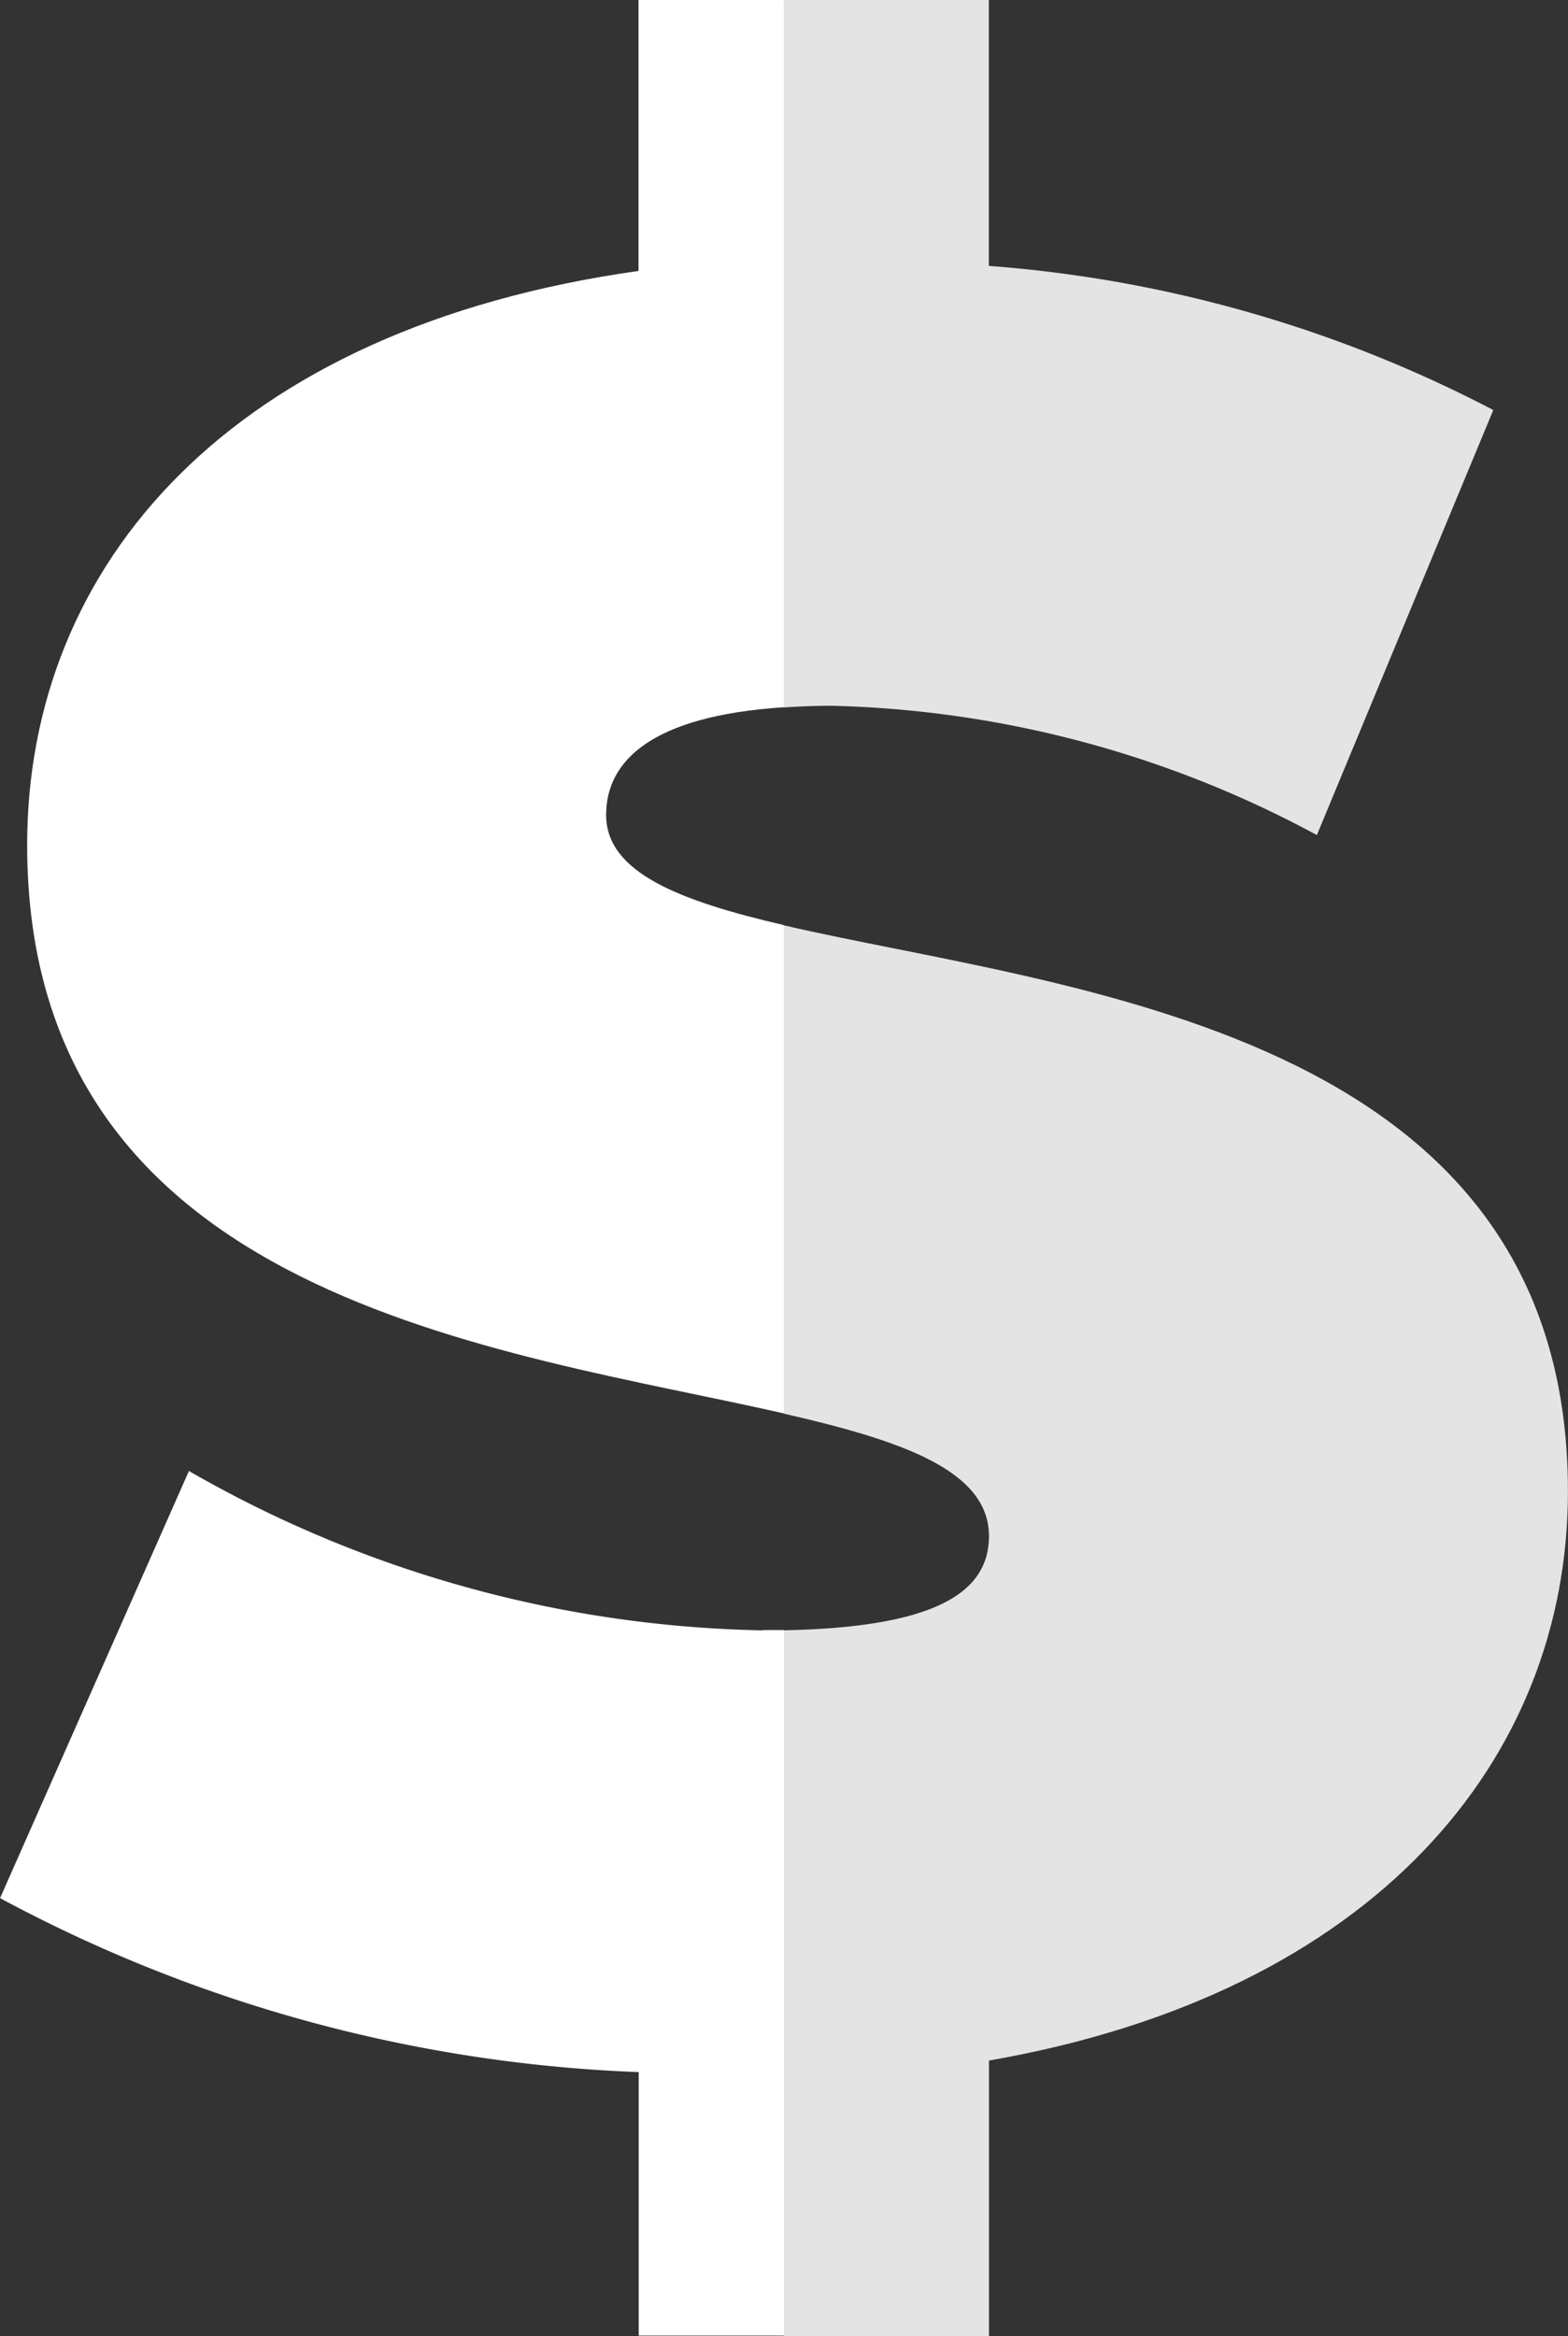
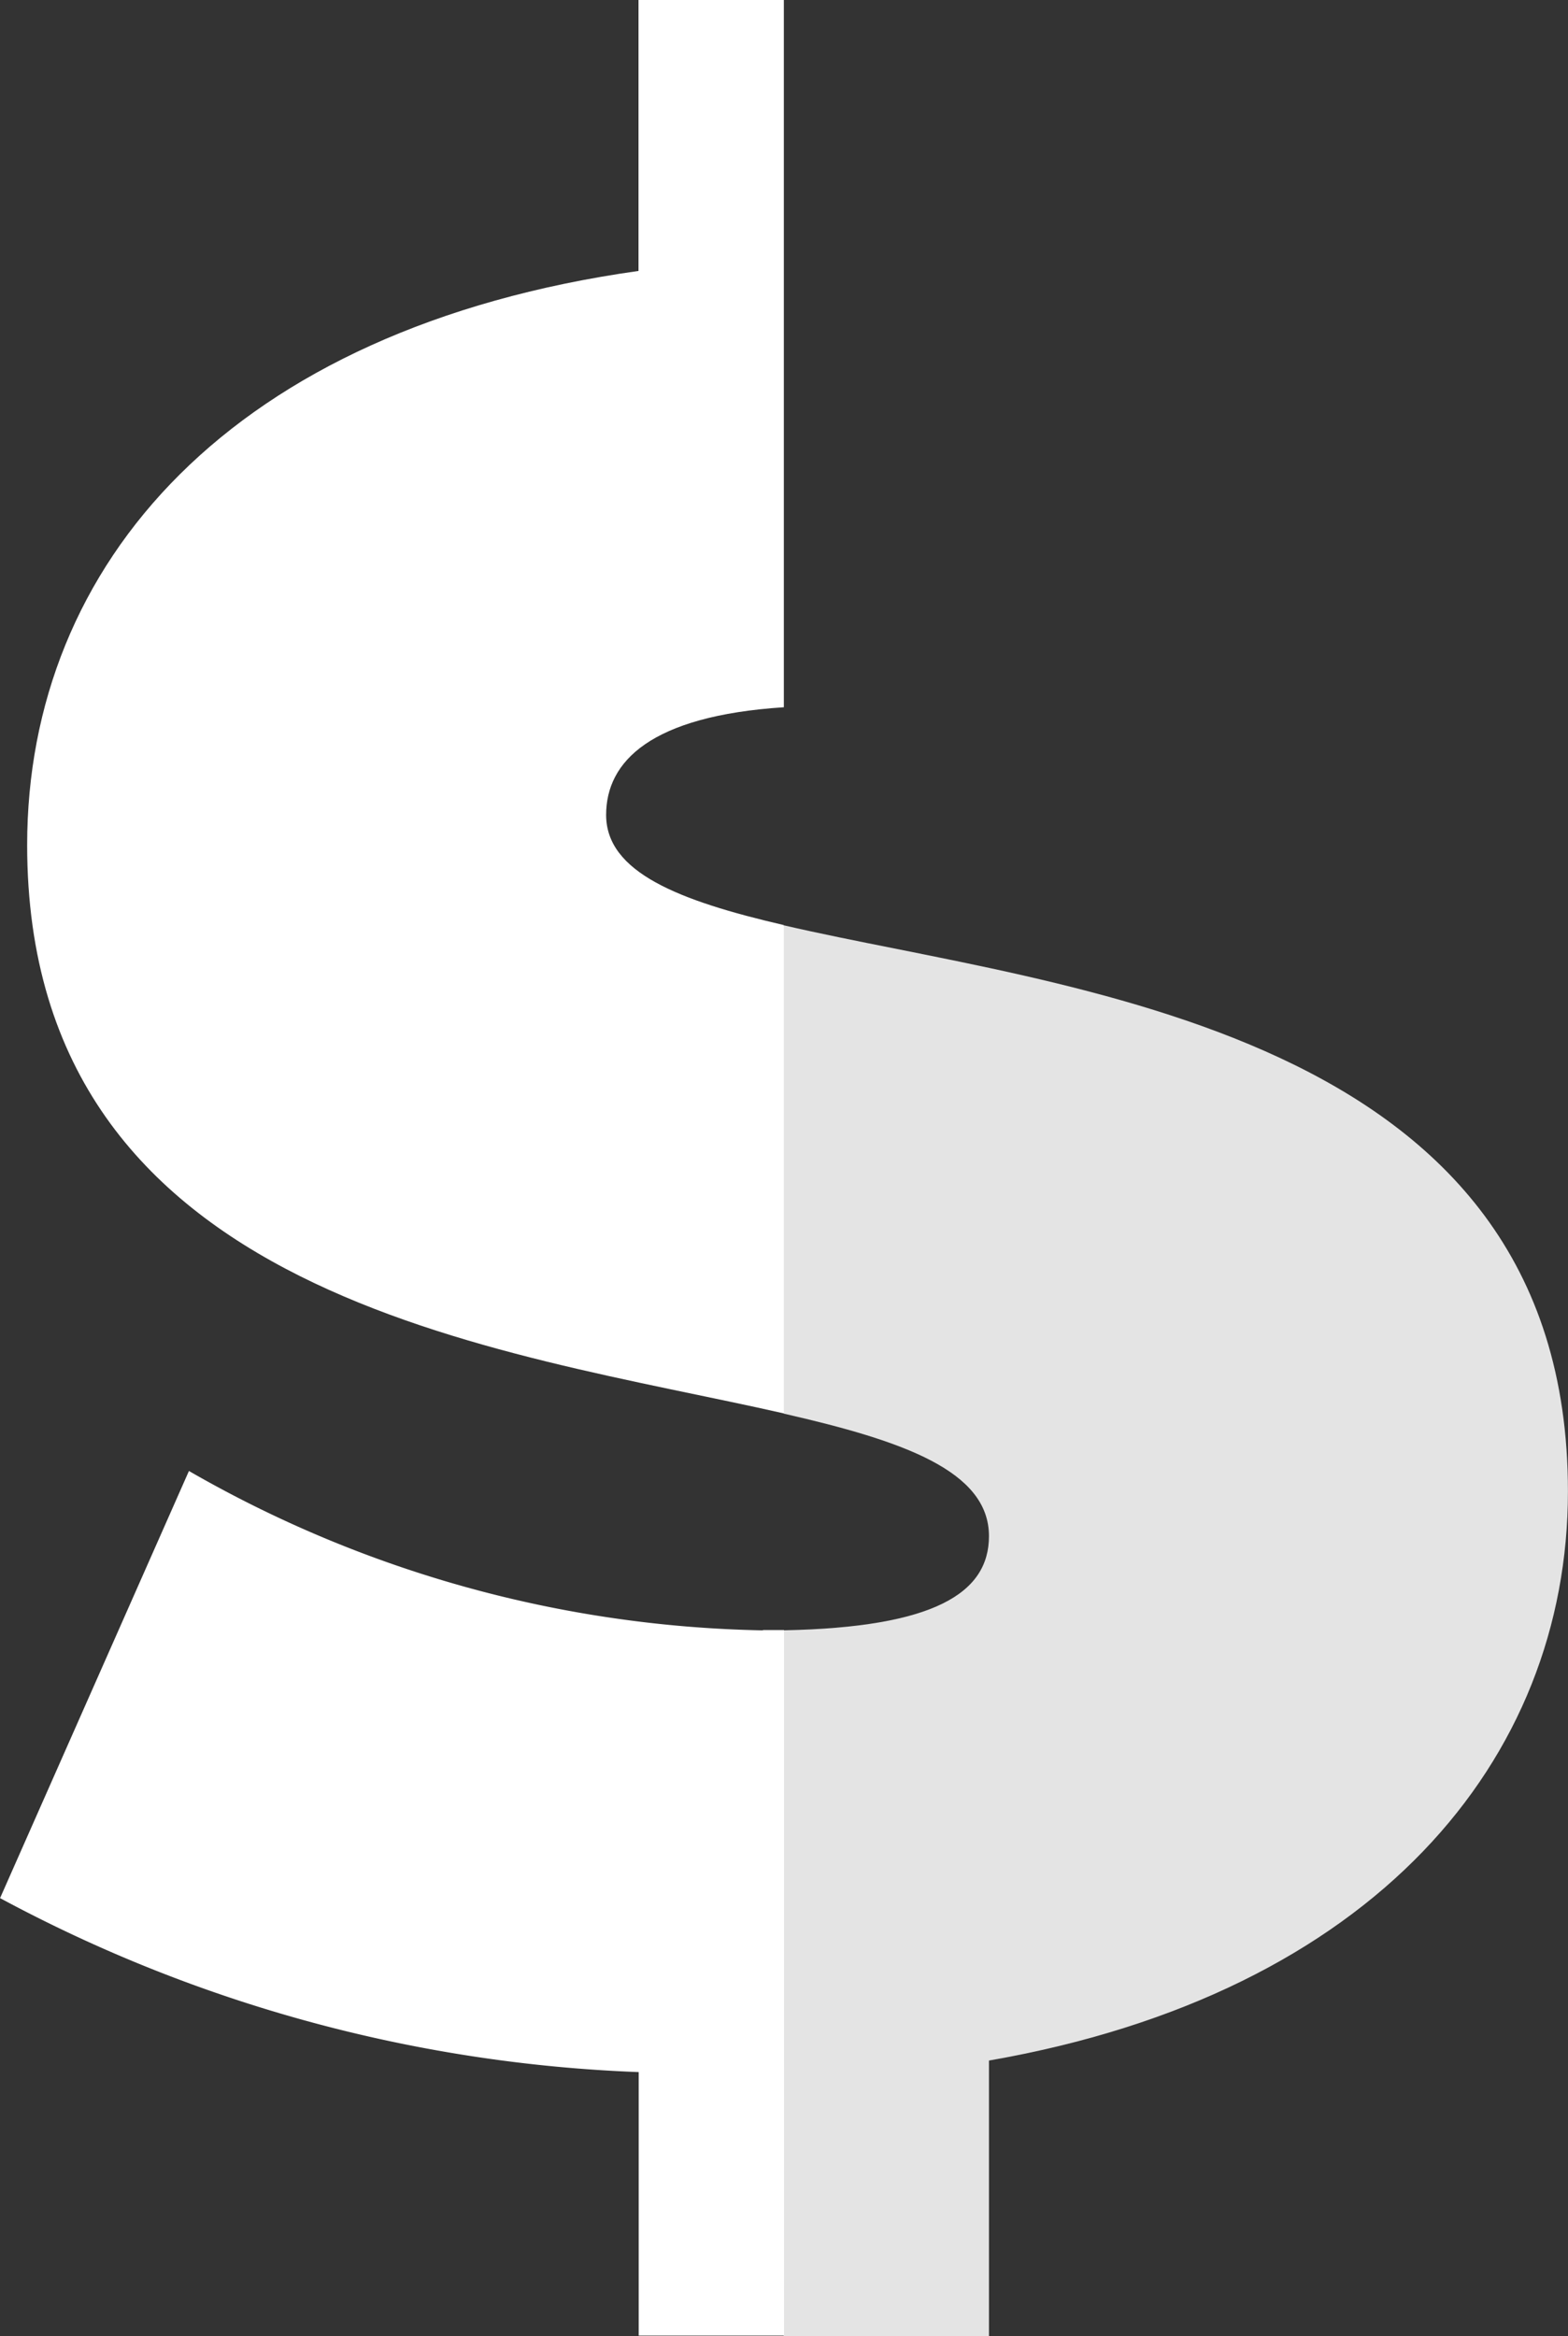
<svg xmlns="http://www.w3.org/2000/svg" id="Group_50393" data-name="Group 50393" width="24.599" height="36.646" viewBox="0 0 24.599 36.646">
  <rect x="0" y="0" width="24.599" height="36.646" fill="#333333" stroke="none" />
-   <path id="Path_83073" data-name="Path 83073" d="M248.619,190.161a16.832,16.832,0,0,1,7.6,2.028l2.768-6.667a20.354,20.354,0,0,0-7.914-2.261V179.09h-3.216l-2.535,8.933,2.535,2.164C248.1,190.171,248.346,190.161,248.619,190.161Zm0,0" transform="translate(-235.56 -179.09)" fill="#e4e4e4" />
  <path id="Path_83074" data-name="Path 83074" d="M247.859,240.211l-2.535,4.56,2.535,3.1c1.878.428,3.216.9,3.216,1.921,0,.894-.859,1.431-3.216,1.477l-2.535,3.648,2.535,7.428h3.216v-4.327c6.043-1.052,9.083-4.717,9.083-8.928C260.159,241.79,252.219,241.223,247.859,240.211Zm0,0" transform="translate(-235.56 -225.696)" fill="#e4e4e4" />
  <g id="Group_50392" data-name="Group 50392">
    <path id="Path_83075" data-name="Path 83075" d="M216.175,278.769a18.723,18.723,0,0,1-9.005-2.5l-2.963,6.7a22.94,22.94,0,0,0,10.019,2.729v4.133h2.28V278.764c-.109,0-.216,0-.331,0Zm0,0" transform="translate(-204.206 -253.195)" fill="#fff" />
    <path id="Path_83076" data-name="Path 83076" d="M215.6,183.339c-6.394.9-9.591,4.6-9.591,9.005,0,7.146,7.441,7.907,11.871,8.916V193.6c-1.649-.382-2.788-.829-2.788-1.728,0-.84.7-1.553,2.788-1.689v-11.1H215.6Zm0,0" transform="translate(-205.583 -179.089)" fill="#fff" />
  </g>
</svg>